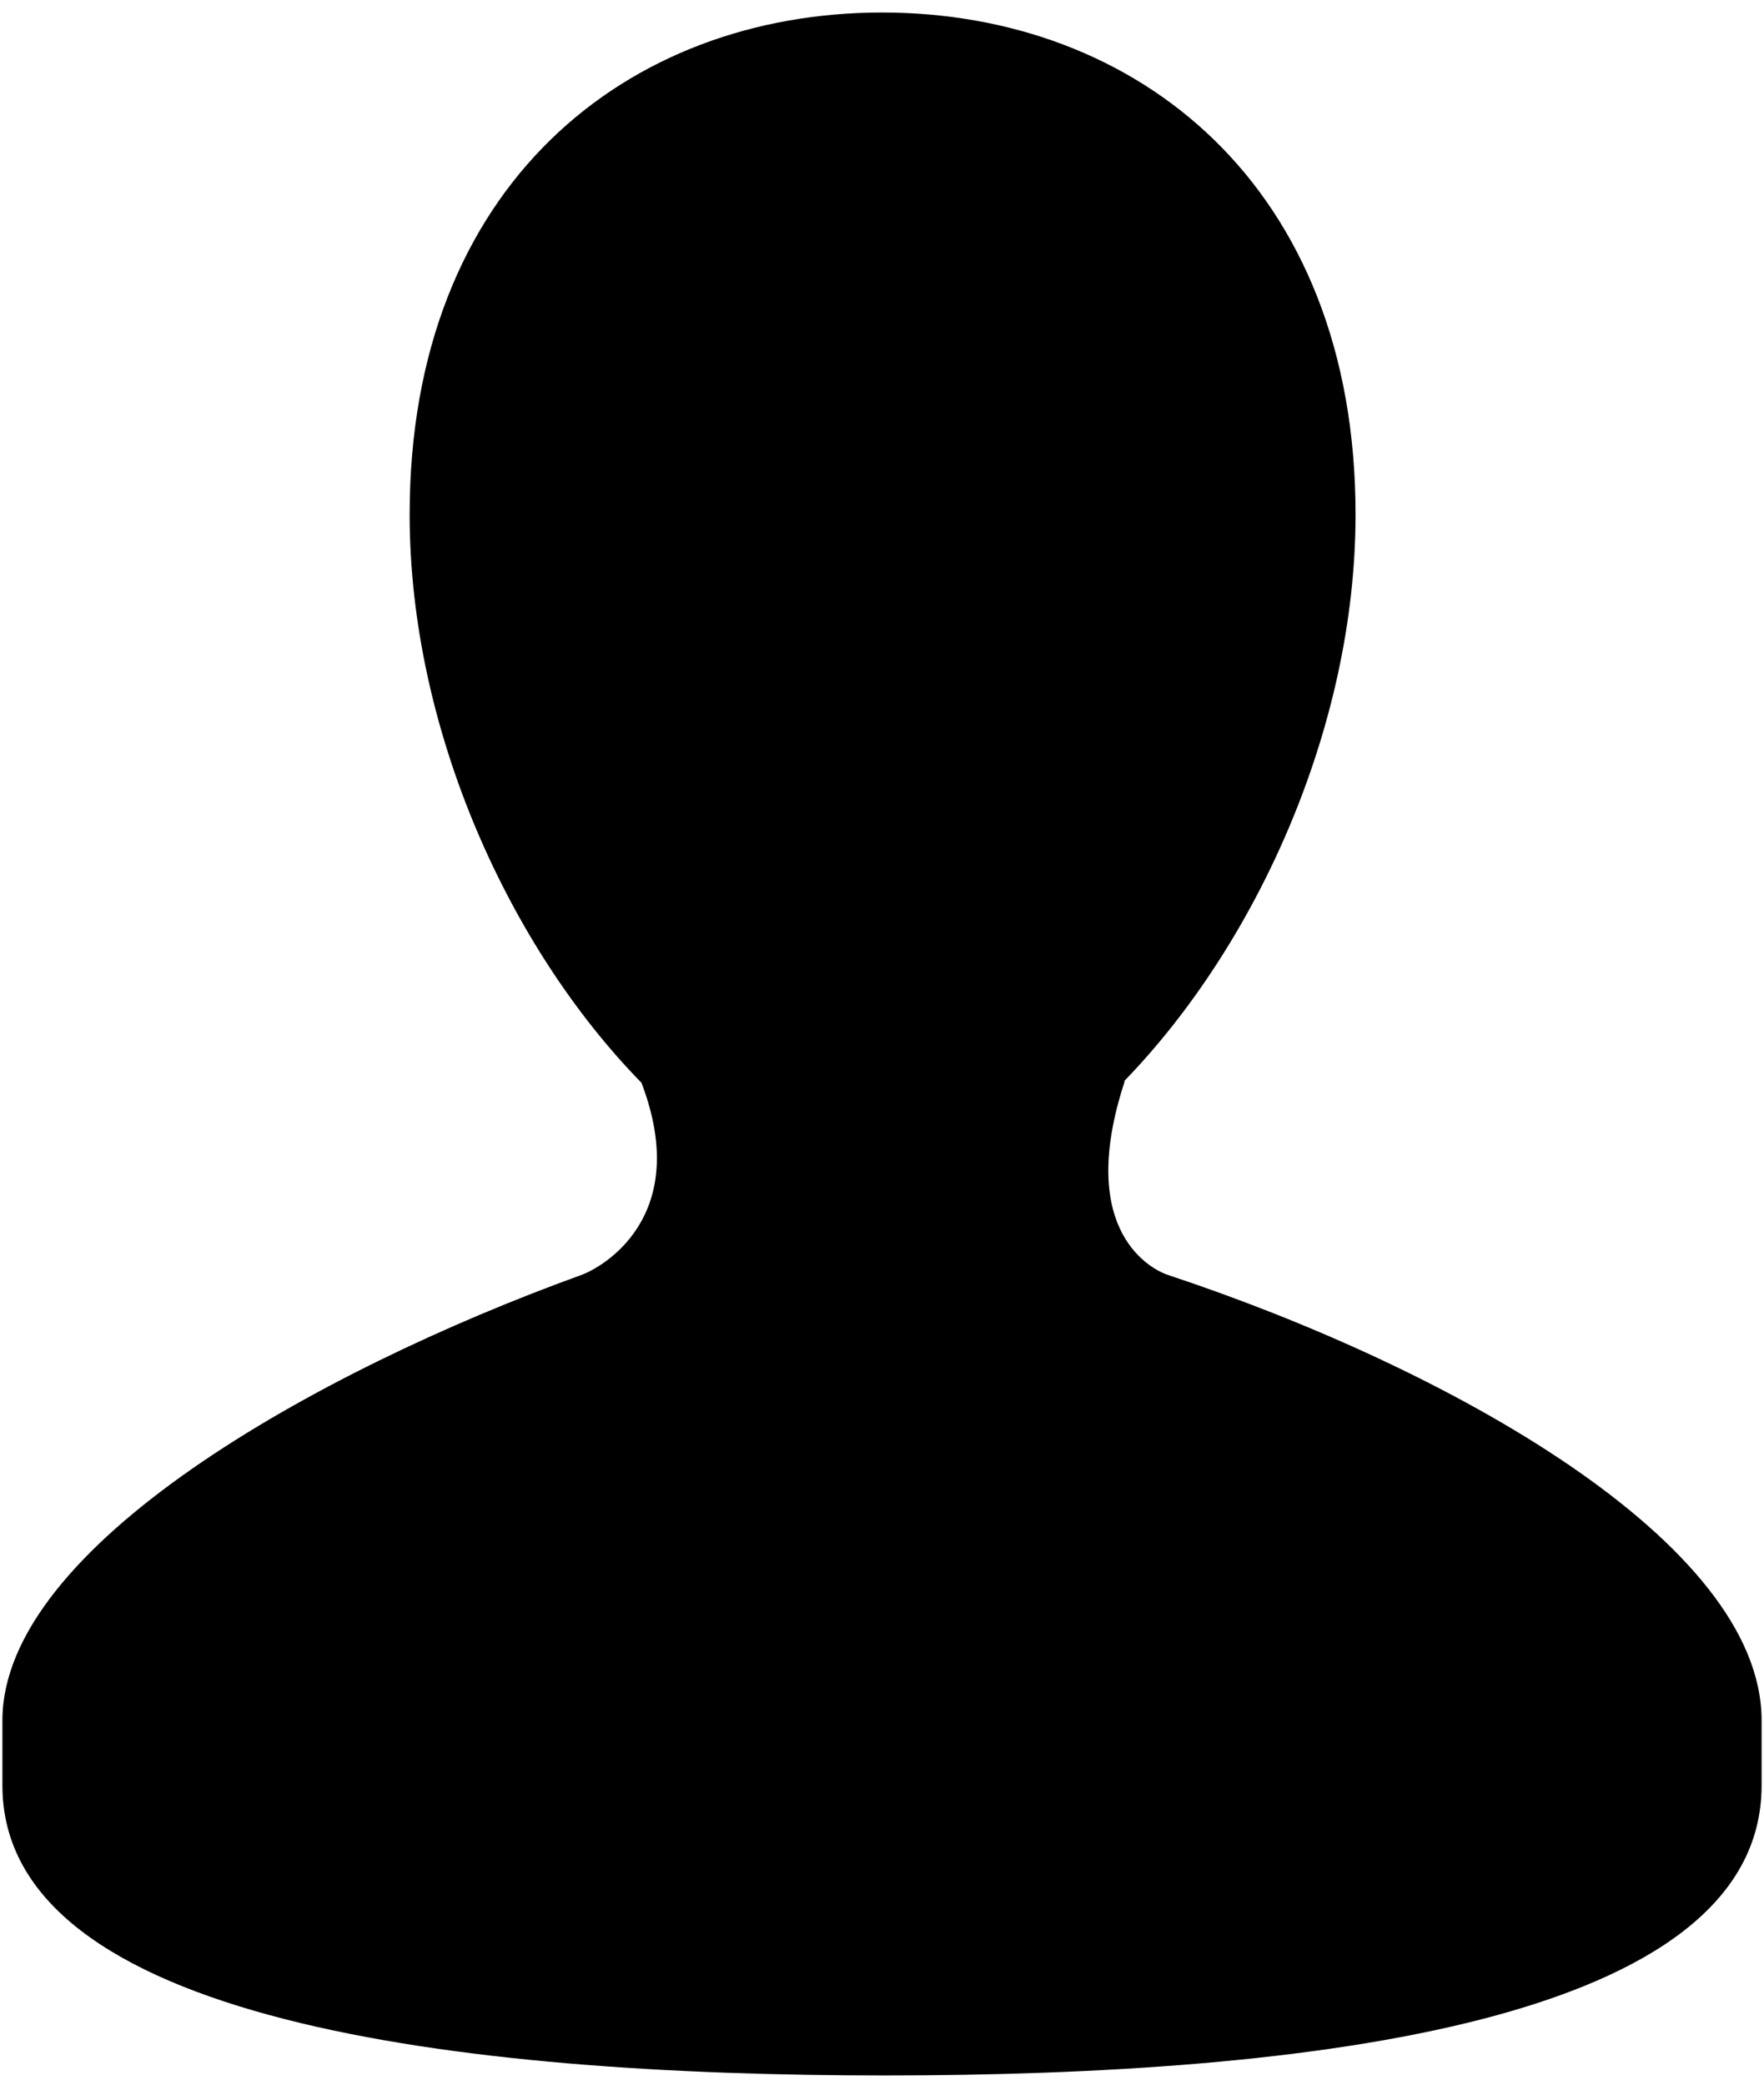
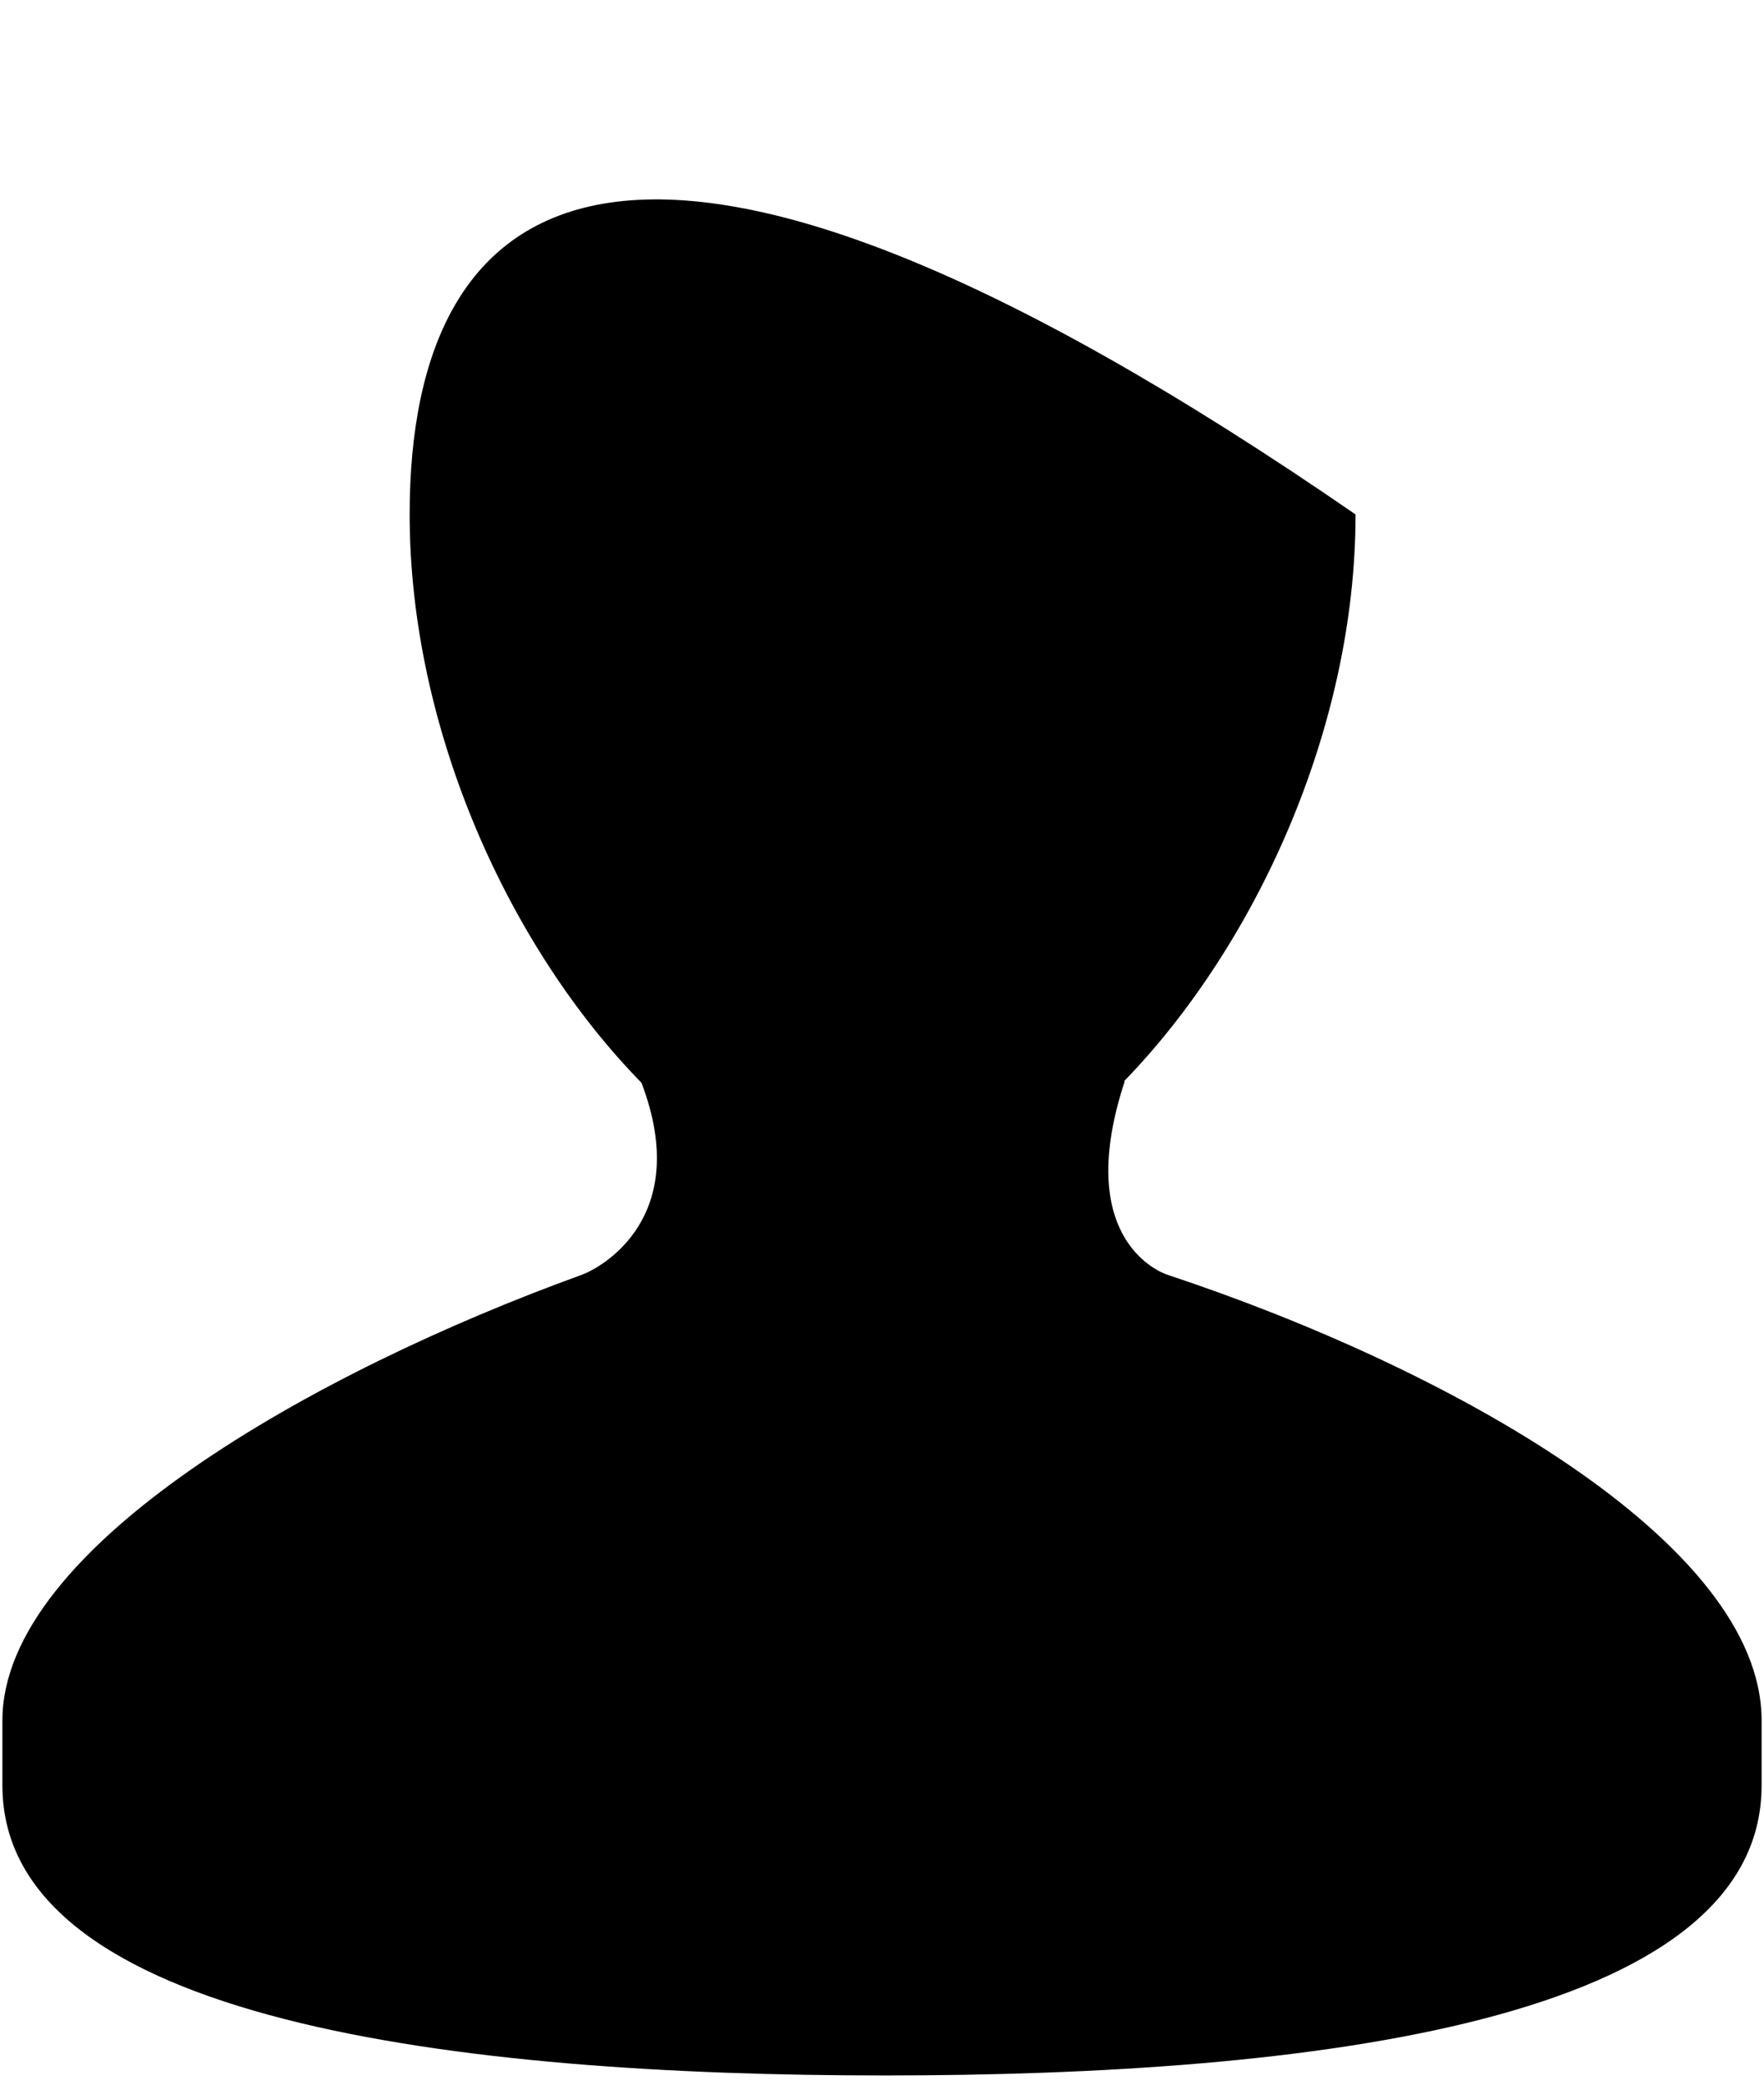
<svg xmlns="http://www.w3.org/2000/svg" width="22px" height="26px" viewBox="0 0 22 26" version="1.1">
  <title>Shape</title>
  <desc>Created with Sketch.</desc>
  <defs />
  <g id="Videos" stroke="none" stroke-width="1" fill="none" fill-rule="evenodd">
    <g id="iPad-Portrait---Videos" transform="translate(-413, -704)" fill="#000000">
      <g id="info" transform="translate(20, 599)">
        <g id="Group" transform="translate(380, 97)">
          <g id="symbol-persons">
-             <path d="M27.563,23.9 C27.404,23.848 26.399,23.395 27.027,21.486 L27.018,21.486 C28.655,19.8 29.906,17.087 29.906,14.416 C29.906,10.309 27.175,8.156 24.001,8.156 C20.825,8.156 18.109,10.308 18.109,14.416 C18.109,17.098 19.353,19.822 21,21.504 C21.642,23.188 20.494,23.813 20.254,23.9 C16.93,25.103 13.03,27.294 13.03,29.457 L13.03,30.268 C13.03,33.215 18.744,33.885 24.032,33.885 C29.328,33.885 34.97,33.215 34.97,30.268 L34.97,29.457 C34.97,27.229 31.051,25.055 27.563,23.9 Z" id="Shape" />
+             <path d="M27.563,23.9 C27.404,23.848 26.399,23.395 27.027,21.486 L27.018,21.486 C28.655,19.8 29.906,17.087 29.906,14.416 C20.825,8.156 18.109,10.308 18.109,14.416 C18.109,17.098 19.353,19.822 21,21.504 C21.642,23.188 20.494,23.813 20.254,23.9 C16.93,25.103 13.03,27.294 13.03,29.457 L13.03,30.268 C13.03,33.215 18.744,33.885 24.032,33.885 C29.328,33.885 34.97,33.215 34.97,30.268 L34.97,29.457 C34.97,27.229 31.051,25.055 27.563,23.9 Z" id="Shape" />
          </g>
        </g>
      </g>
    </g>
  </g>
</svg>